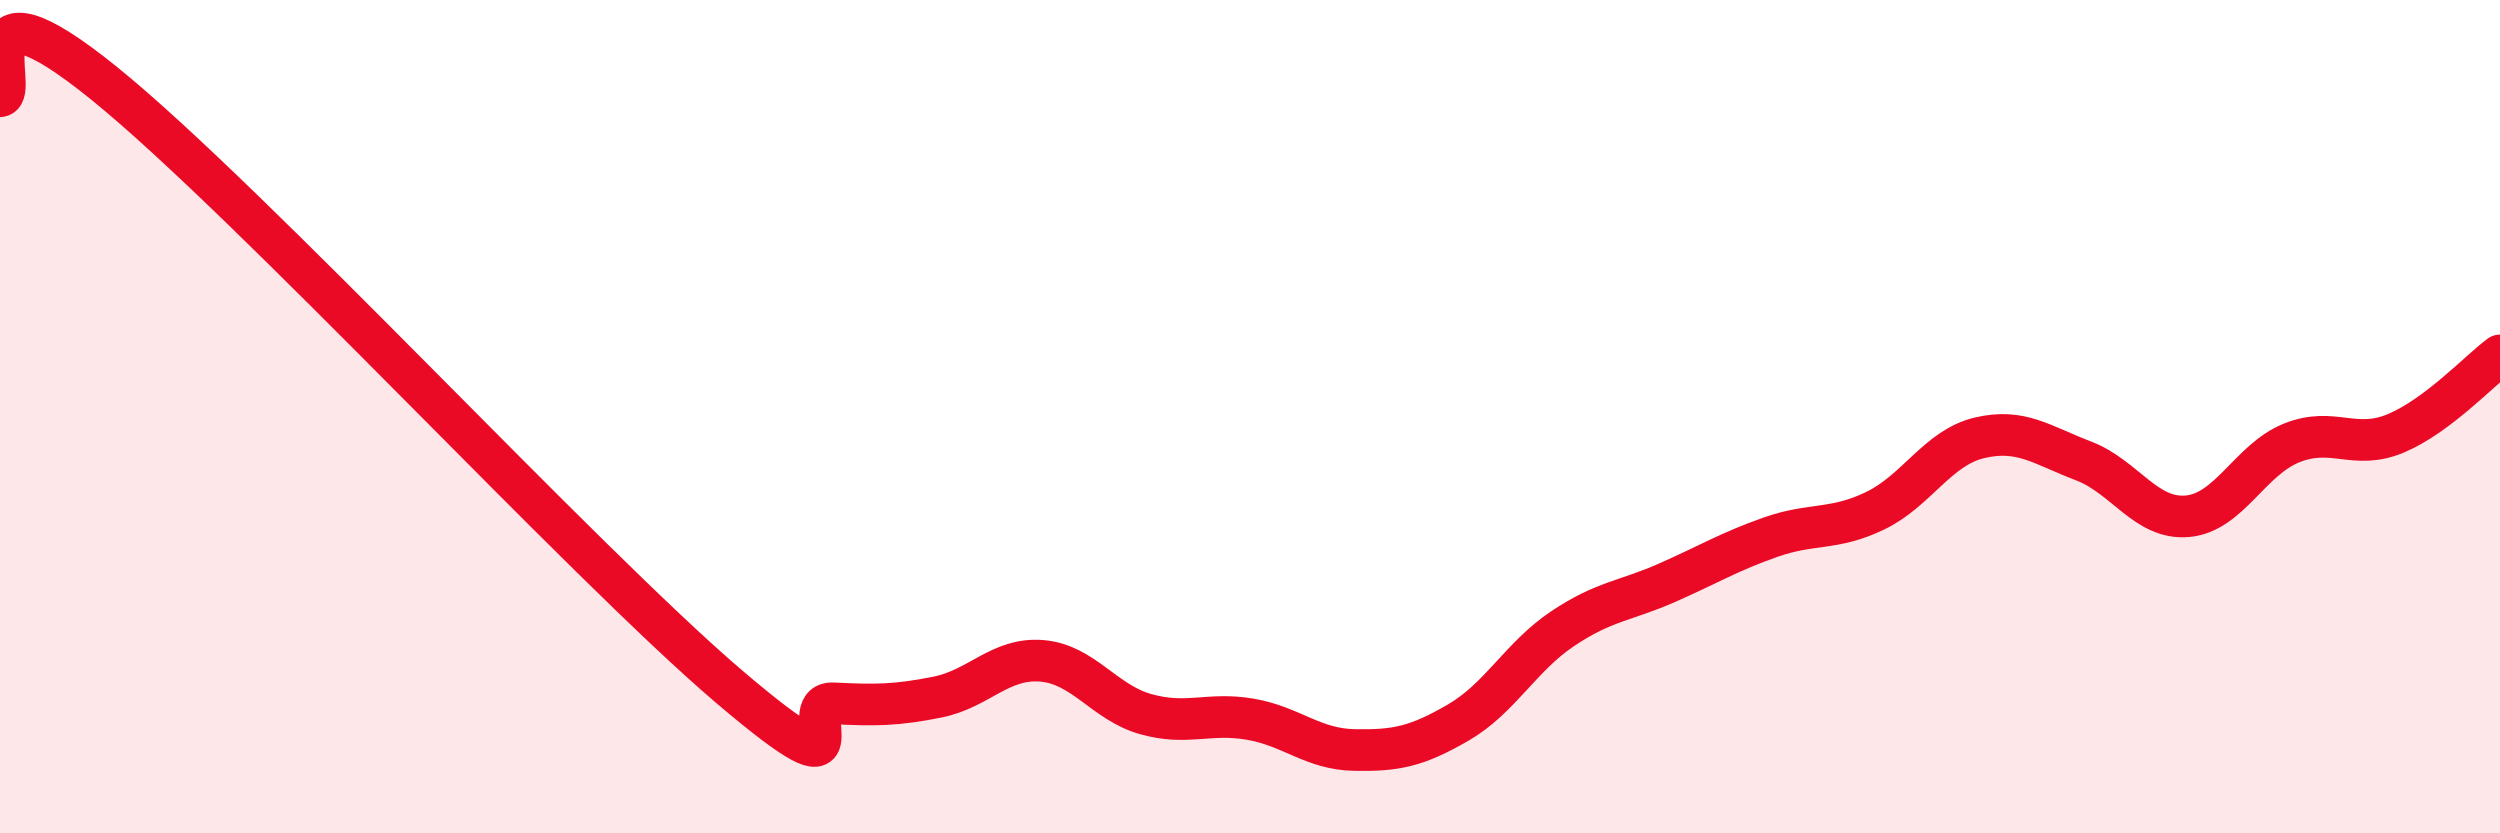
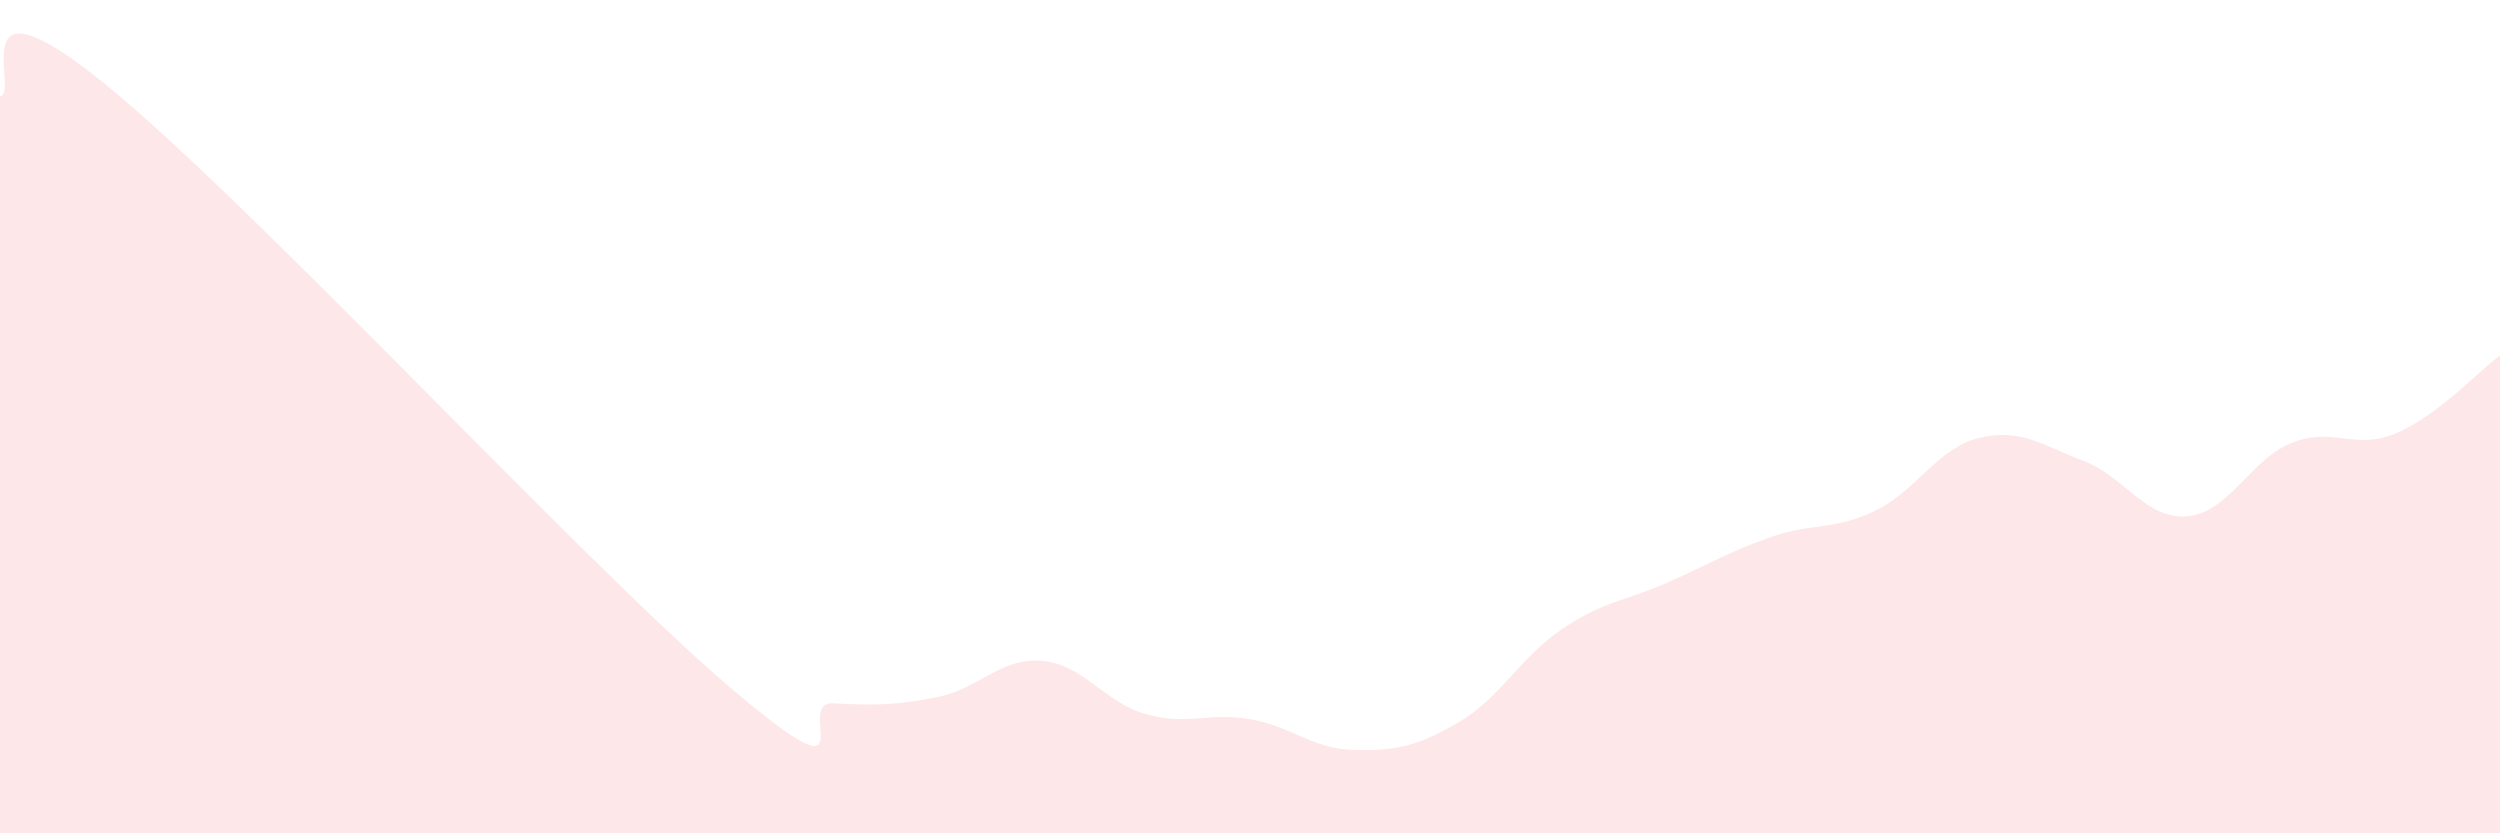
<svg xmlns="http://www.w3.org/2000/svg" width="60" height="20" viewBox="0 0 60 20">
  <path d="M 0,2.31 C 0.5,2.25 -1,-0.83 2.5,2 C 6,4.83 14,13.5 17.5,16.48 C 21,19.46 19,16.83 20,16.88 C 21,16.93 21.5,16.93 22.5,16.73 C 23.5,16.53 24,15.78 25,15.86 C 26,15.94 26.5,16.86 27.5,17.14 C 28.5,17.42 29,17.09 30,17.26 C 31,17.43 31.5,17.98 32.5,18 C 33.5,18.02 34,17.92 35,17.34 C 36,16.76 36.5,15.76 37.5,15.09 C 38.5,14.42 39,14.43 40,13.99 C 41,13.55 41.5,13.24 42.5,12.89 C 43.5,12.54 44,12.74 45,12.26 C 46,11.78 46.5,10.75 47.5,10.51 C 48.5,10.27 49,10.68 50,11.06 C 51,11.44 51.5,12.48 52.5,12.39 C 53.5,12.3 54,11.03 55,10.63 C 56,10.23 56.5,10.82 57.5,10.4 C 58.5,9.98 59.5,8.9 60,8.53L60 20L0 20Z" fill="#EB0A25" opacity="0.1" stroke-linecap="round" stroke-linejoin="round" />
-   <path d="M 0,2.31 C 0.5,2.25 -1,-0.83 2.5,2 C 6,4.83 14,13.5 17.5,16.48 C 21,19.46 19,16.83 20,16.88 C 21,16.93 21.5,16.93 22.5,16.73 C 23.5,16.53 24,15.78 25,15.86 C 26,15.94 26.5,16.86 27.5,17.14 C 28.5,17.42 29,17.09 30,17.26 C 31,17.43 31.5,17.98 32.5,18 C 33.5,18.02 34,17.92 35,17.34 C 36,16.76 36.5,15.76 37.5,15.09 C 38.5,14.42 39,14.43 40,13.99 C 41,13.55 41.5,13.24 42.5,12.89 C 43.5,12.54 44,12.74 45,12.26 C 46,11.78 46.5,10.75 47.5,10.51 C 48.5,10.27 49,10.68 50,11.06 C 51,11.44 51.5,12.48 52.5,12.39 C 53.5,12.3 54,11.03 55,10.63 C 56,10.23 56.5,10.82 57.5,10.4 C 58.5,9.98 59.5,8.9 60,8.53" stroke="#EB0A25" stroke-width="1" fill="none" stroke-linecap="round" stroke-linejoin="round" />
</svg>